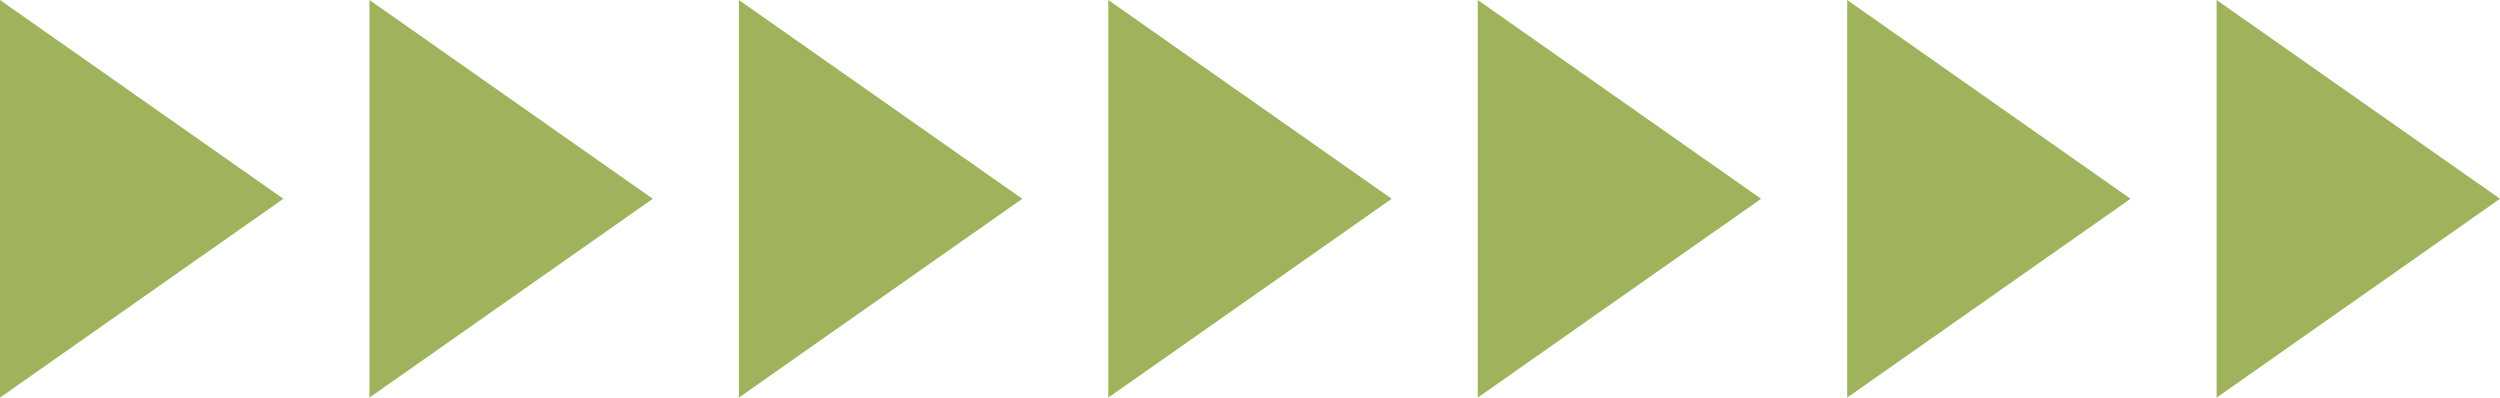
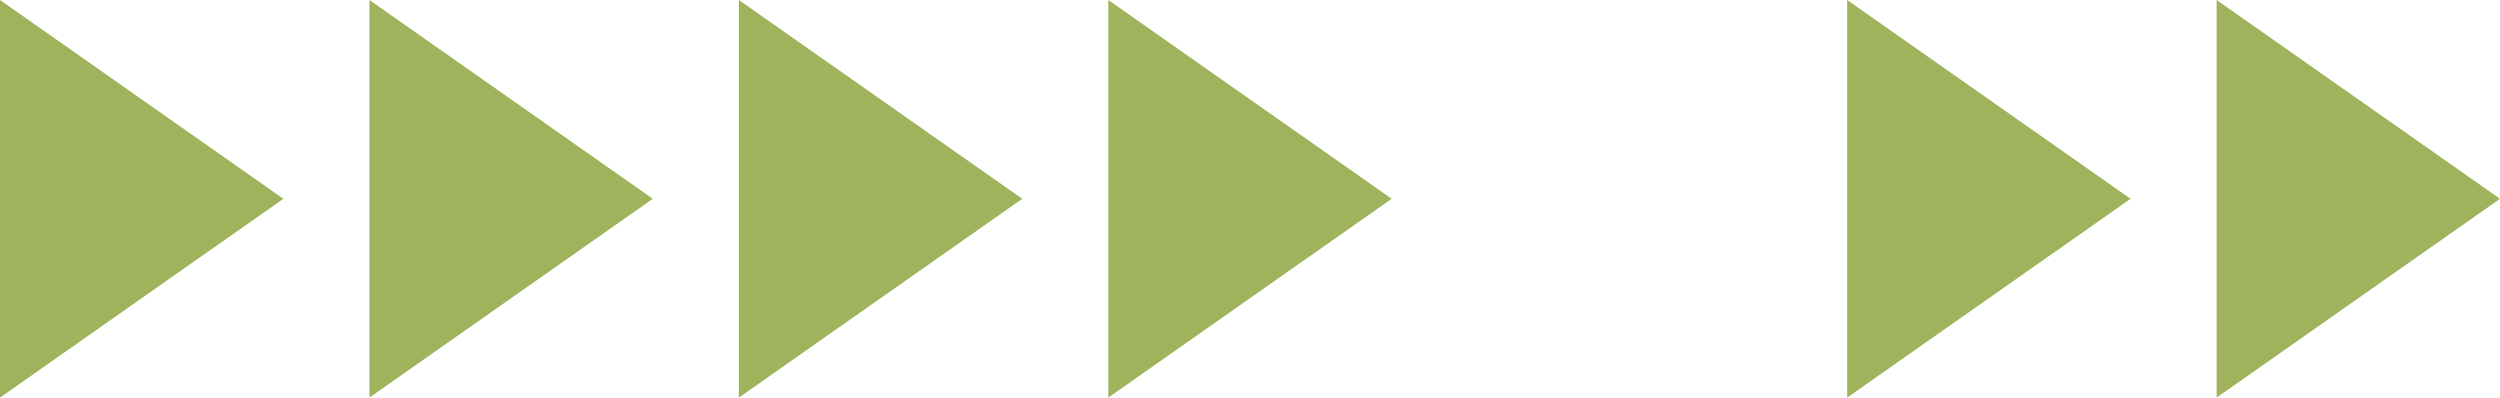
<svg xmlns="http://www.w3.org/2000/svg" viewBox="0 0 465.719 74.065" width="100%" style="vertical-align: middle; max-width: 100%; width: 100%;">
  <g>
    <g>
      <polygon points="412.929 0 465.719 37.032 412.929 74.065 412.929 0" fill="rgb(159,179,92)">
     </polygon>
      <polygon points="344.107 0 396.897 37.032 344.107 74.065 344.107 0" fill="rgb(159,179,92)">
-      </polygon>
-       <polygon points="275.286 0 328.076 37.032 275.286 74.065 275.286 0" fill="rgb(159,179,92)">
     </polygon>
      <polygon points="206.464 0 259.254 37.032 206.464 74.065 206.464 0" fill="rgb(159,179,92)">
     </polygon>
      <polygon points="137.643 0 190.433 37.032 137.643 74.065 137.643 0" fill="rgb(159,179,92)">
     </polygon>
      <polygon points="68.821 0 121.611 37.032 68.821 74.065 68.821 0" fill="rgb(159,179,92)">
     </polygon>
      <polygon points="0 0 52.79 37.032 0 74.065 0 0" fill="rgb(159,179,92)">
     </polygon>
    </g>
  </g>
</svg>